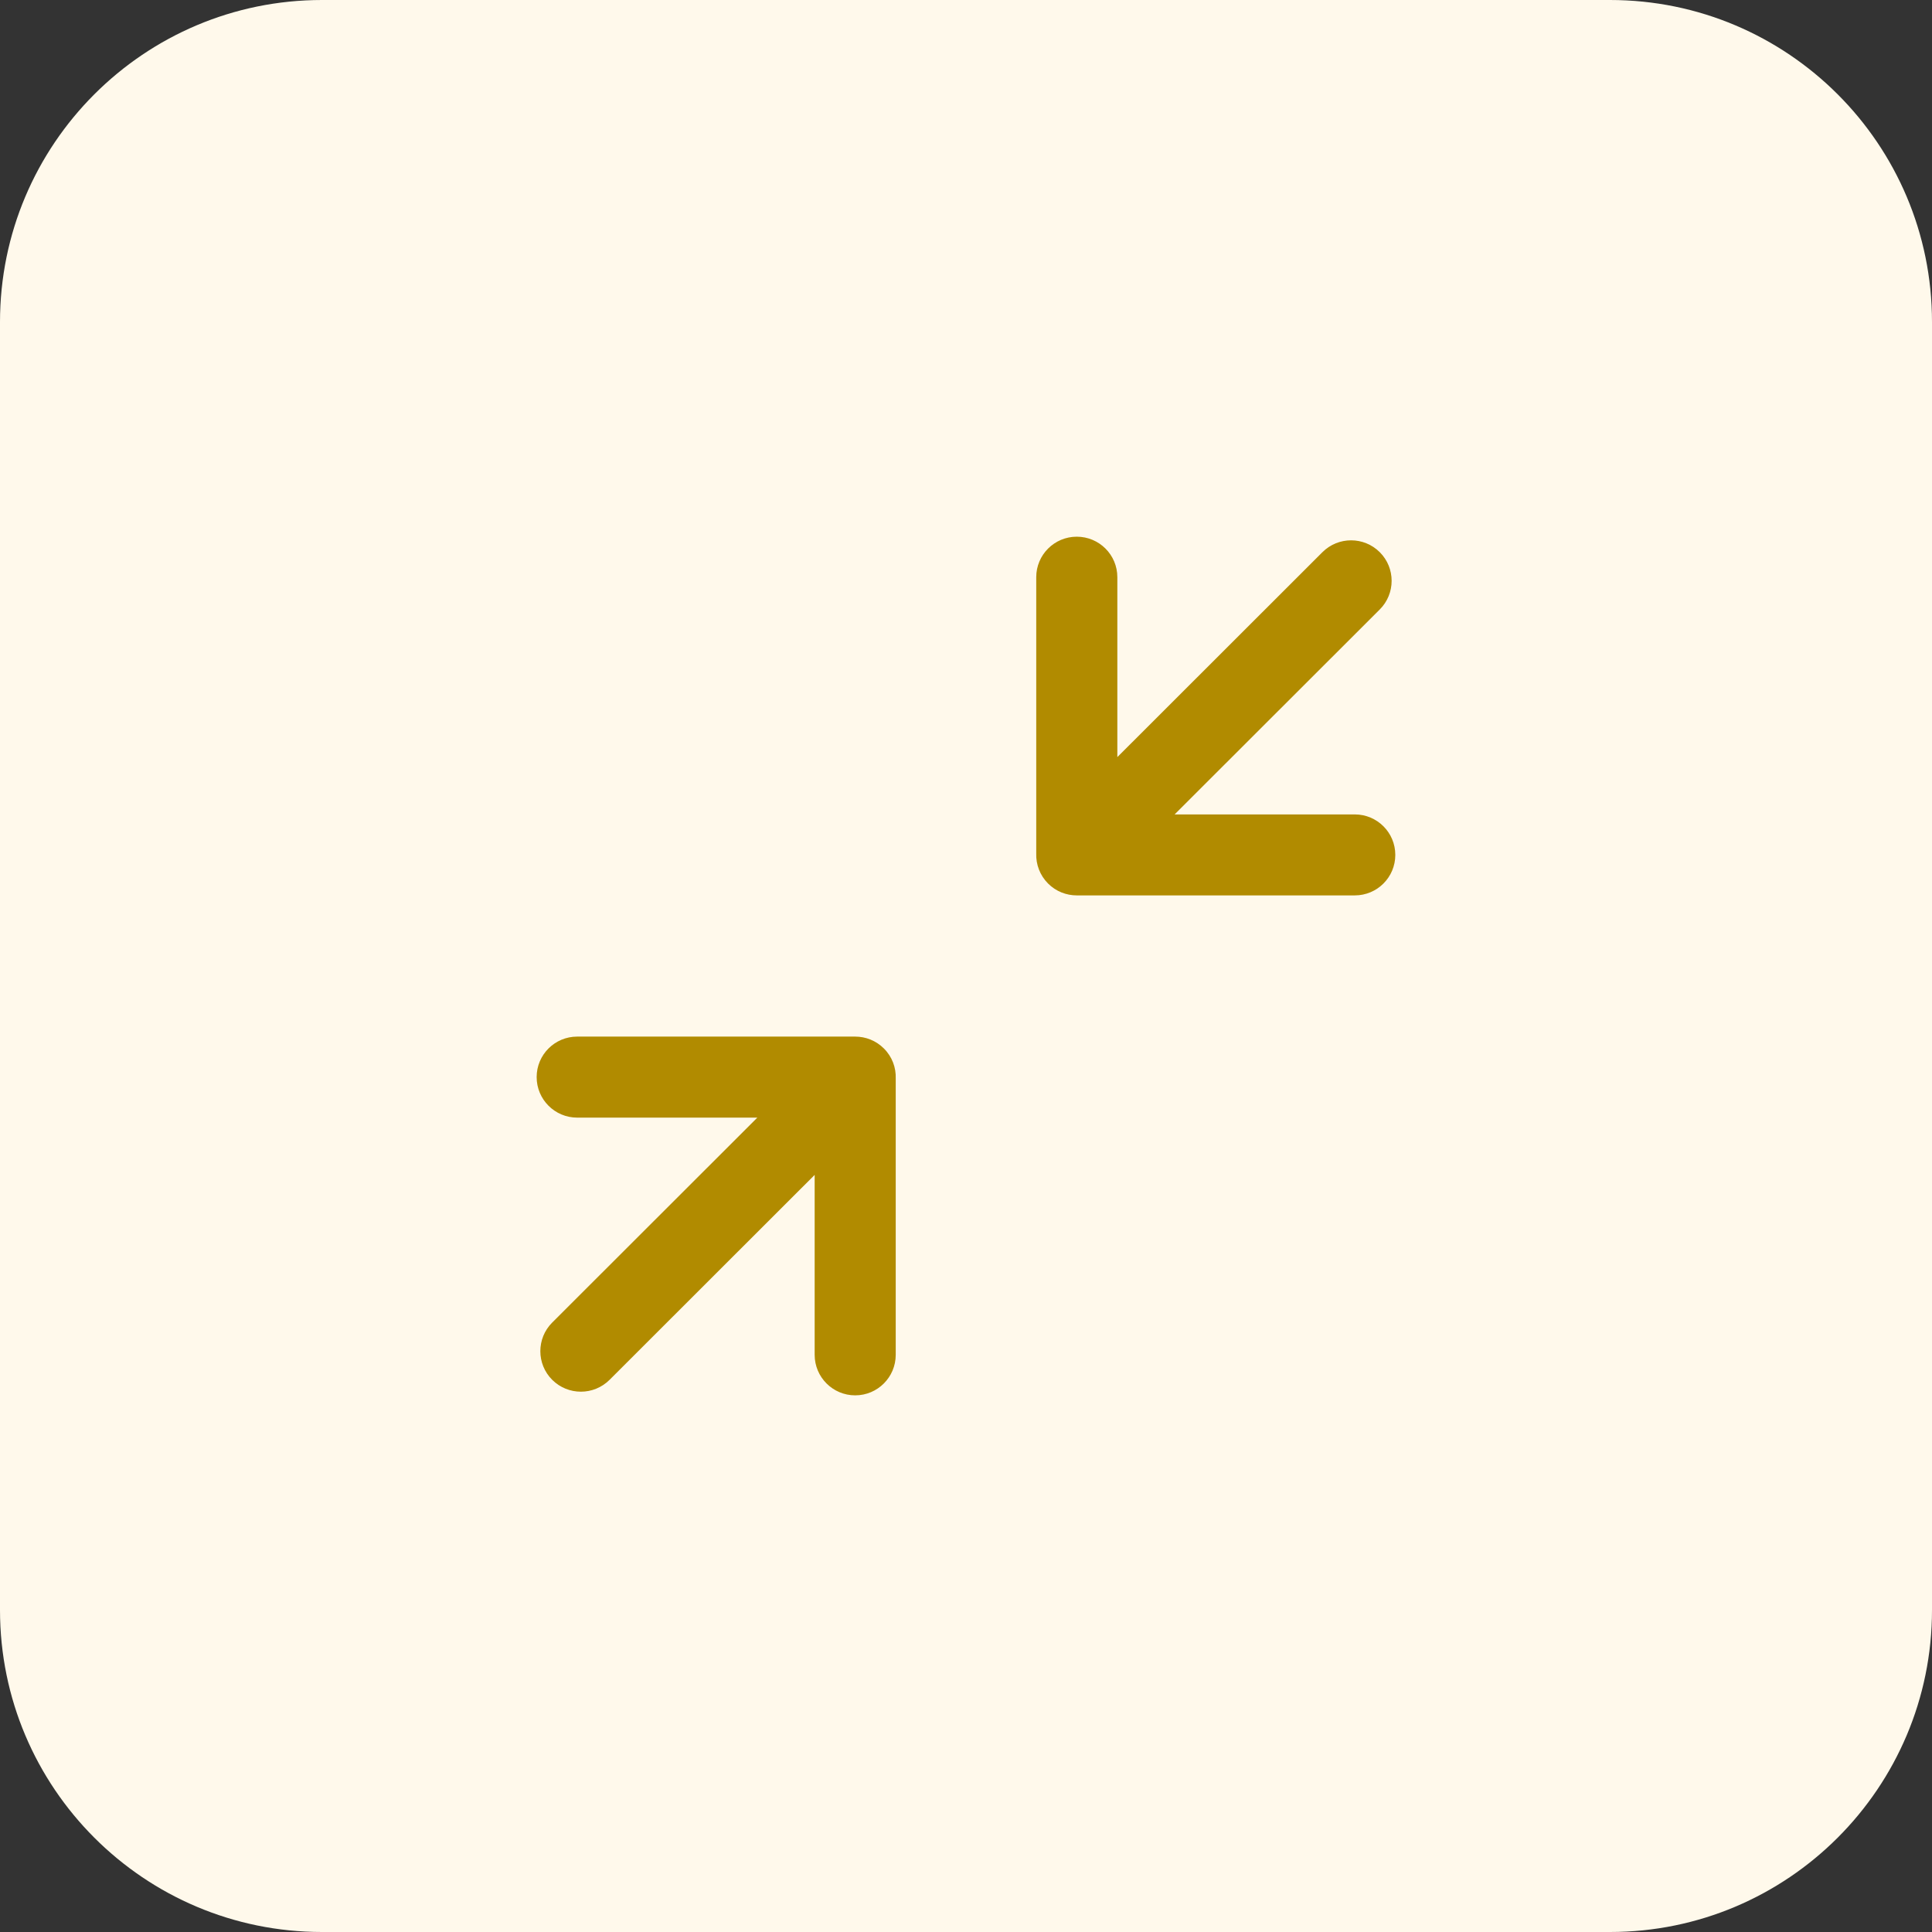
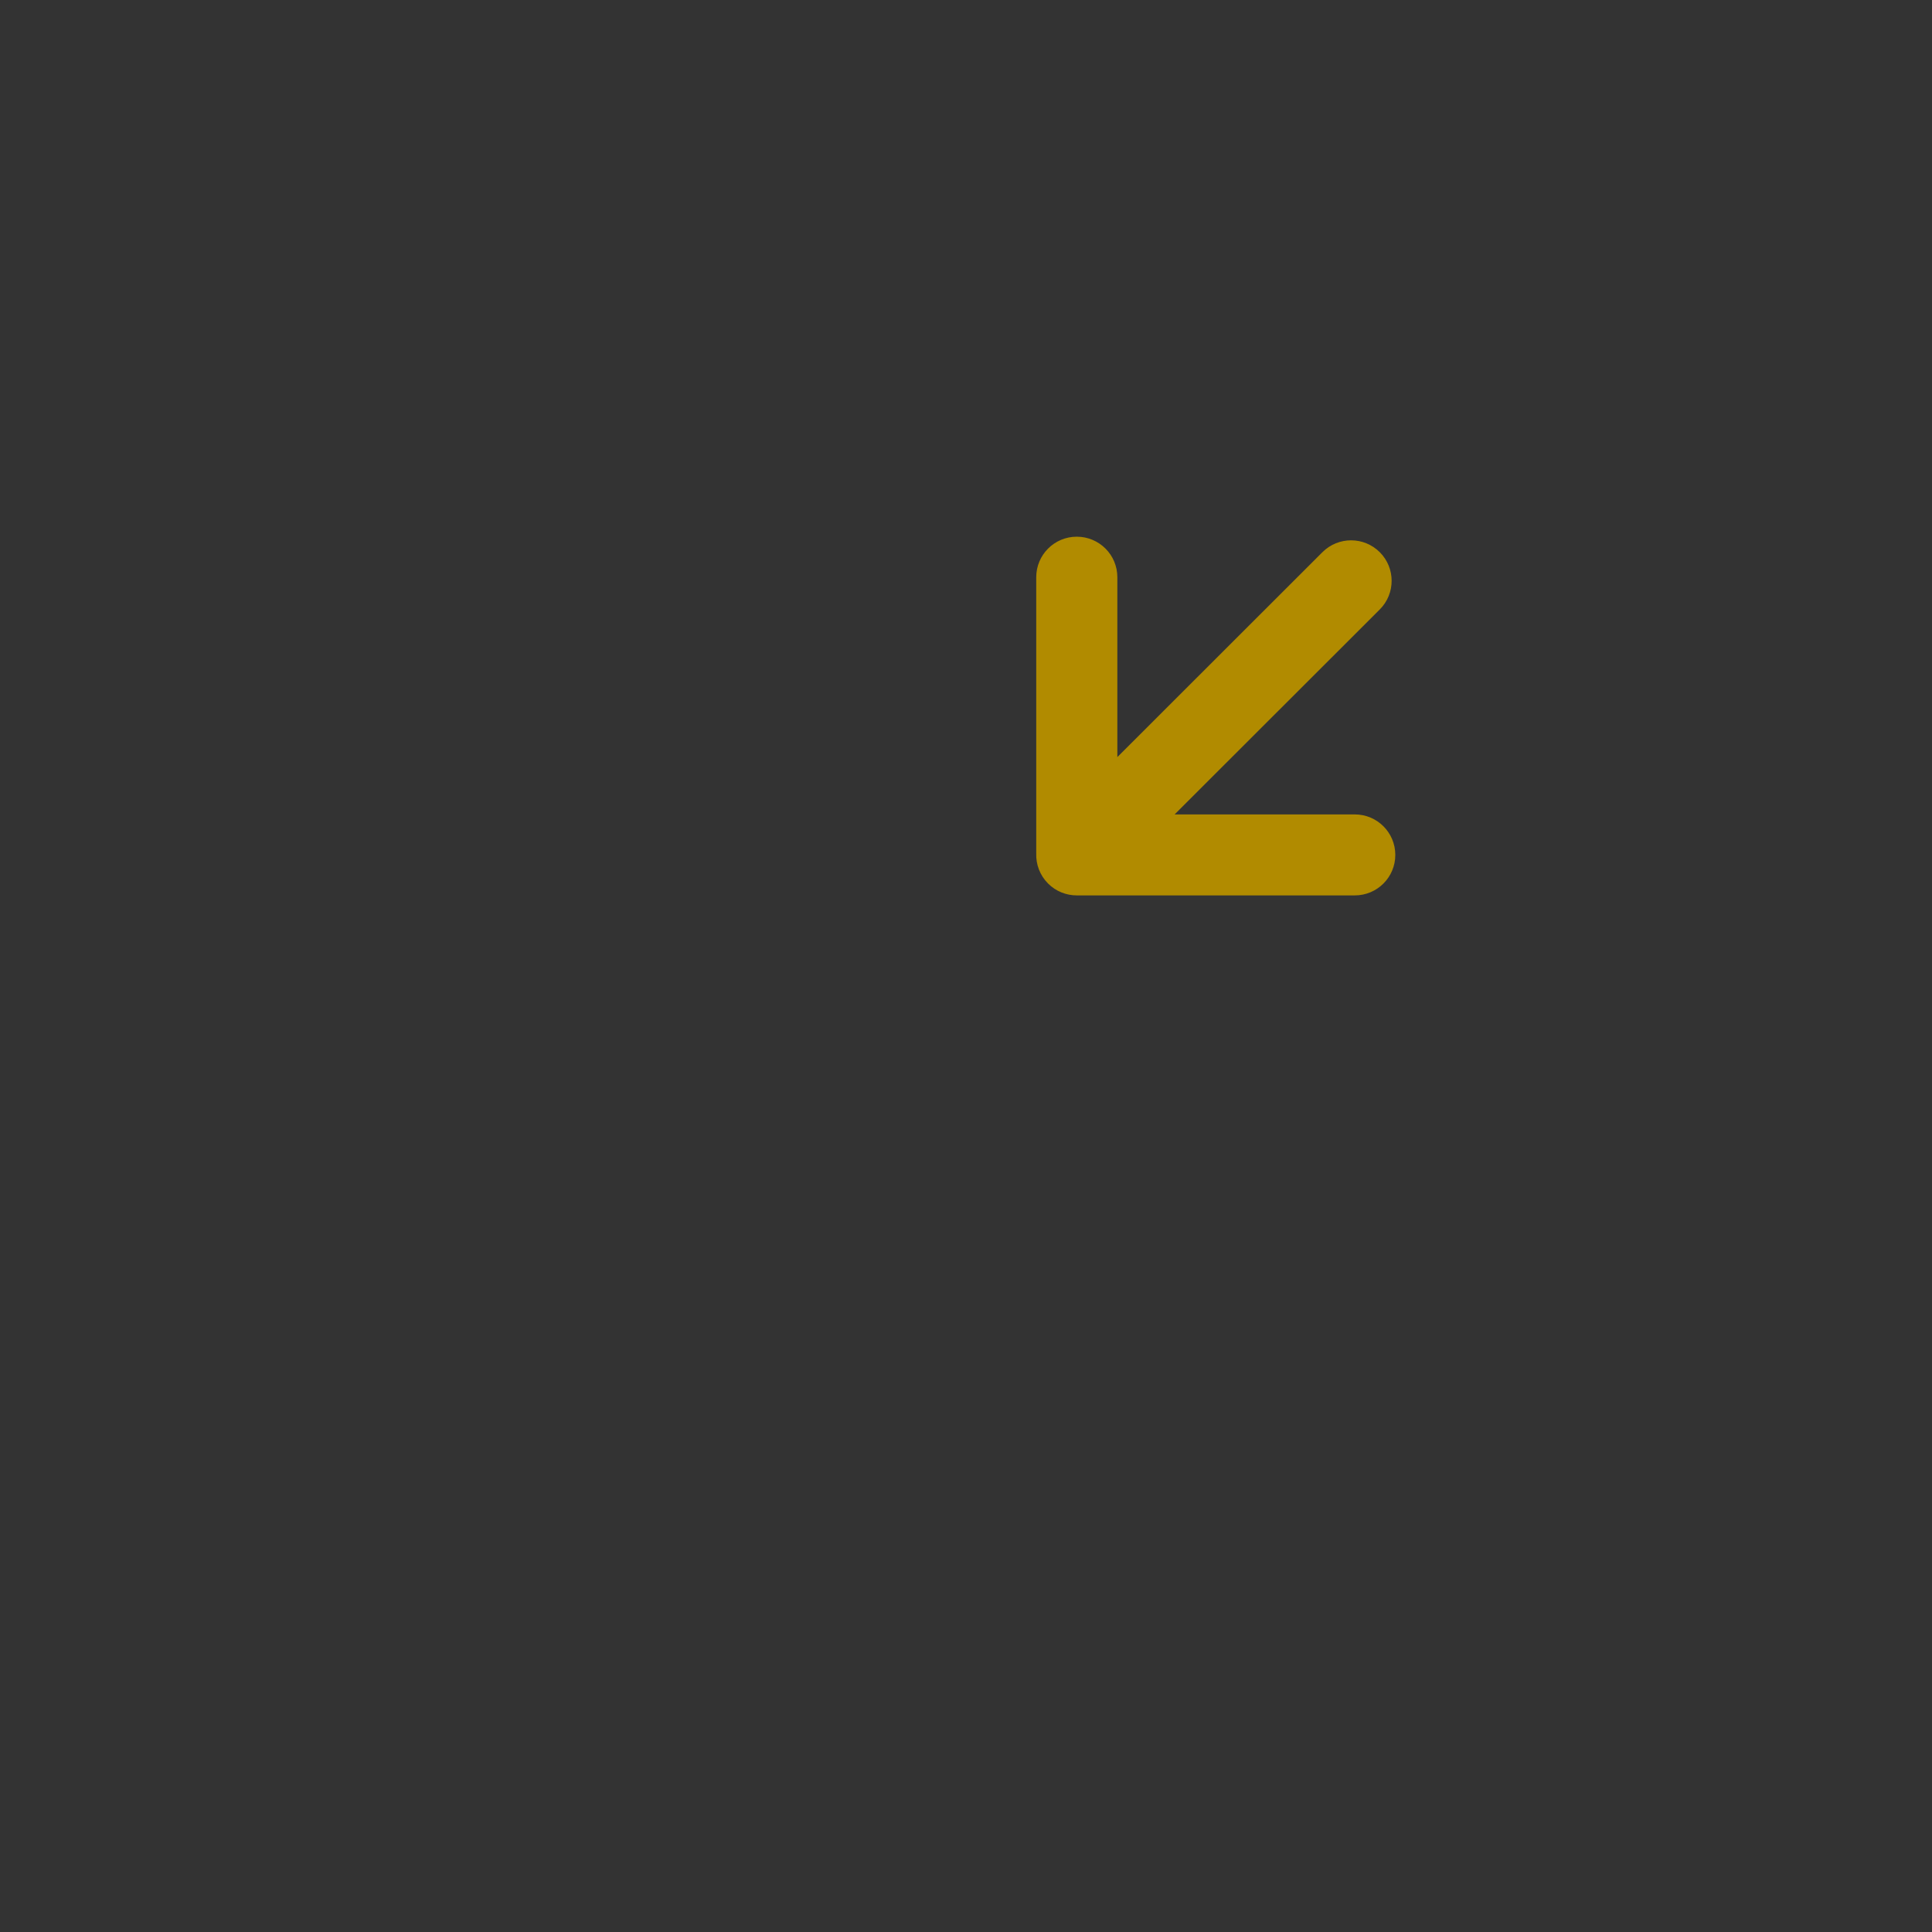
<svg xmlns="http://www.w3.org/2000/svg" width="48" height="48" viewBox="0 0 48 48" fill="none">
  <rect x="0" y="0" width="48" height="48" fill="#333333" stroke="none" />
-   <path d="M0 8C0 3.582 3.582 0 8 0H40C44.418 0 48 3.582 48 8V40C48 44.418 44.418 48 40 48H8C3.582 48 0 44.418 0 40V8Z" fill="#FFF9EB" />
  <path d="M25.745 21.205C25.736 21.474 25.834 21.746 26.04 21.952C26.236 22.148 26.494 22.246 26.752 22.246L33.659 22.246C34.215 22.246 34.666 21.796 34.666 21.24C34.666 20.684 34.215 20.234 33.659 20.234L29.183 20.234L34.28 15.142C34.673 14.749 34.673 14.112 34.28 13.719C33.886 13.326 33.249 13.326 32.855 13.719L27.76 18.81V14.34C27.76 13.784 27.309 13.334 26.752 13.334C26.196 13.334 25.745 13.784 25.745 14.34V21.205Z" fill="#B18B00" />
-   <path d="M22.254 26.795C22.264 26.526 22.166 26.254 21.96 26.049C21.763 25.852 21.505 25.754 21.247 25.754H14.34C13.784 25.754 13.333 26.204 13.333 26.76C13.333 27.316 13.784 27.767 14.34 27.767H18.816L13.72 32.858C13.326 33.251 13.326 33.889 13.72 34.282C14.113 34.674 14.751 34.674 15.144 34.282L20.24 29.19V33.66C20.24 34.216 20.691 34.667 21.247 34.667C21.803 34.667 22.254 34.216 22.254 33.66V26.795Z" fill="#B18B00" />
</svg>